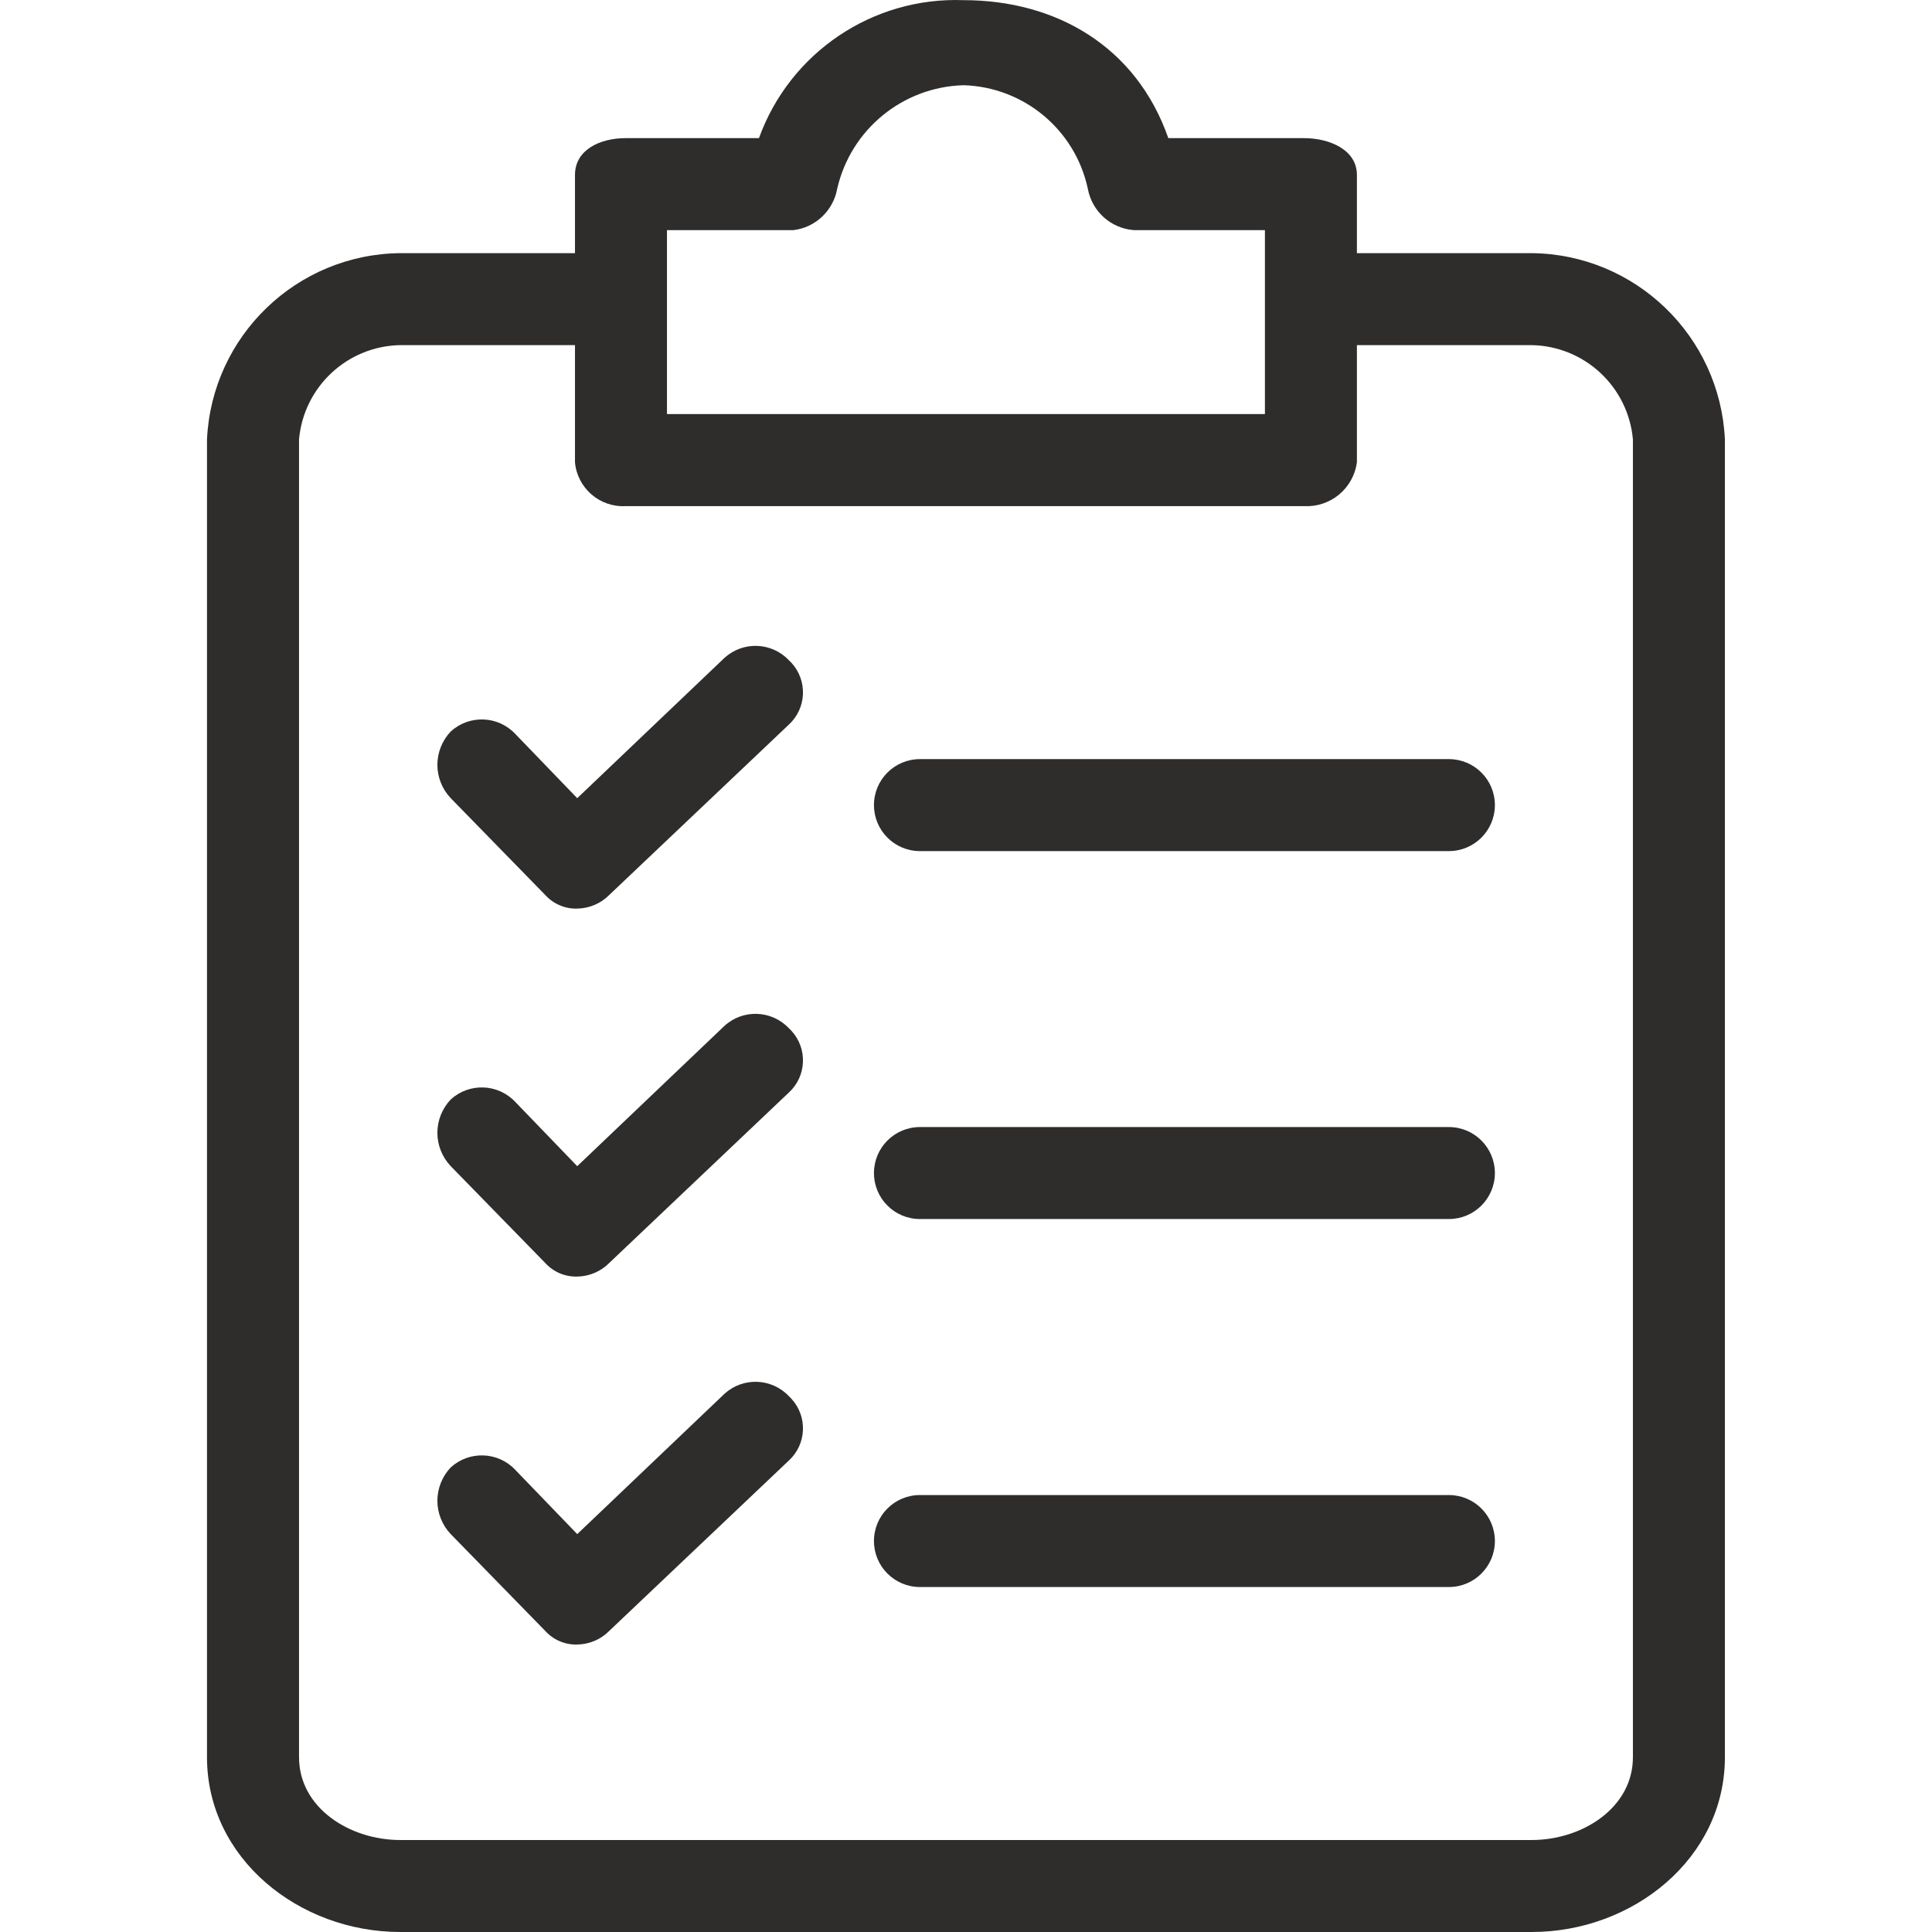
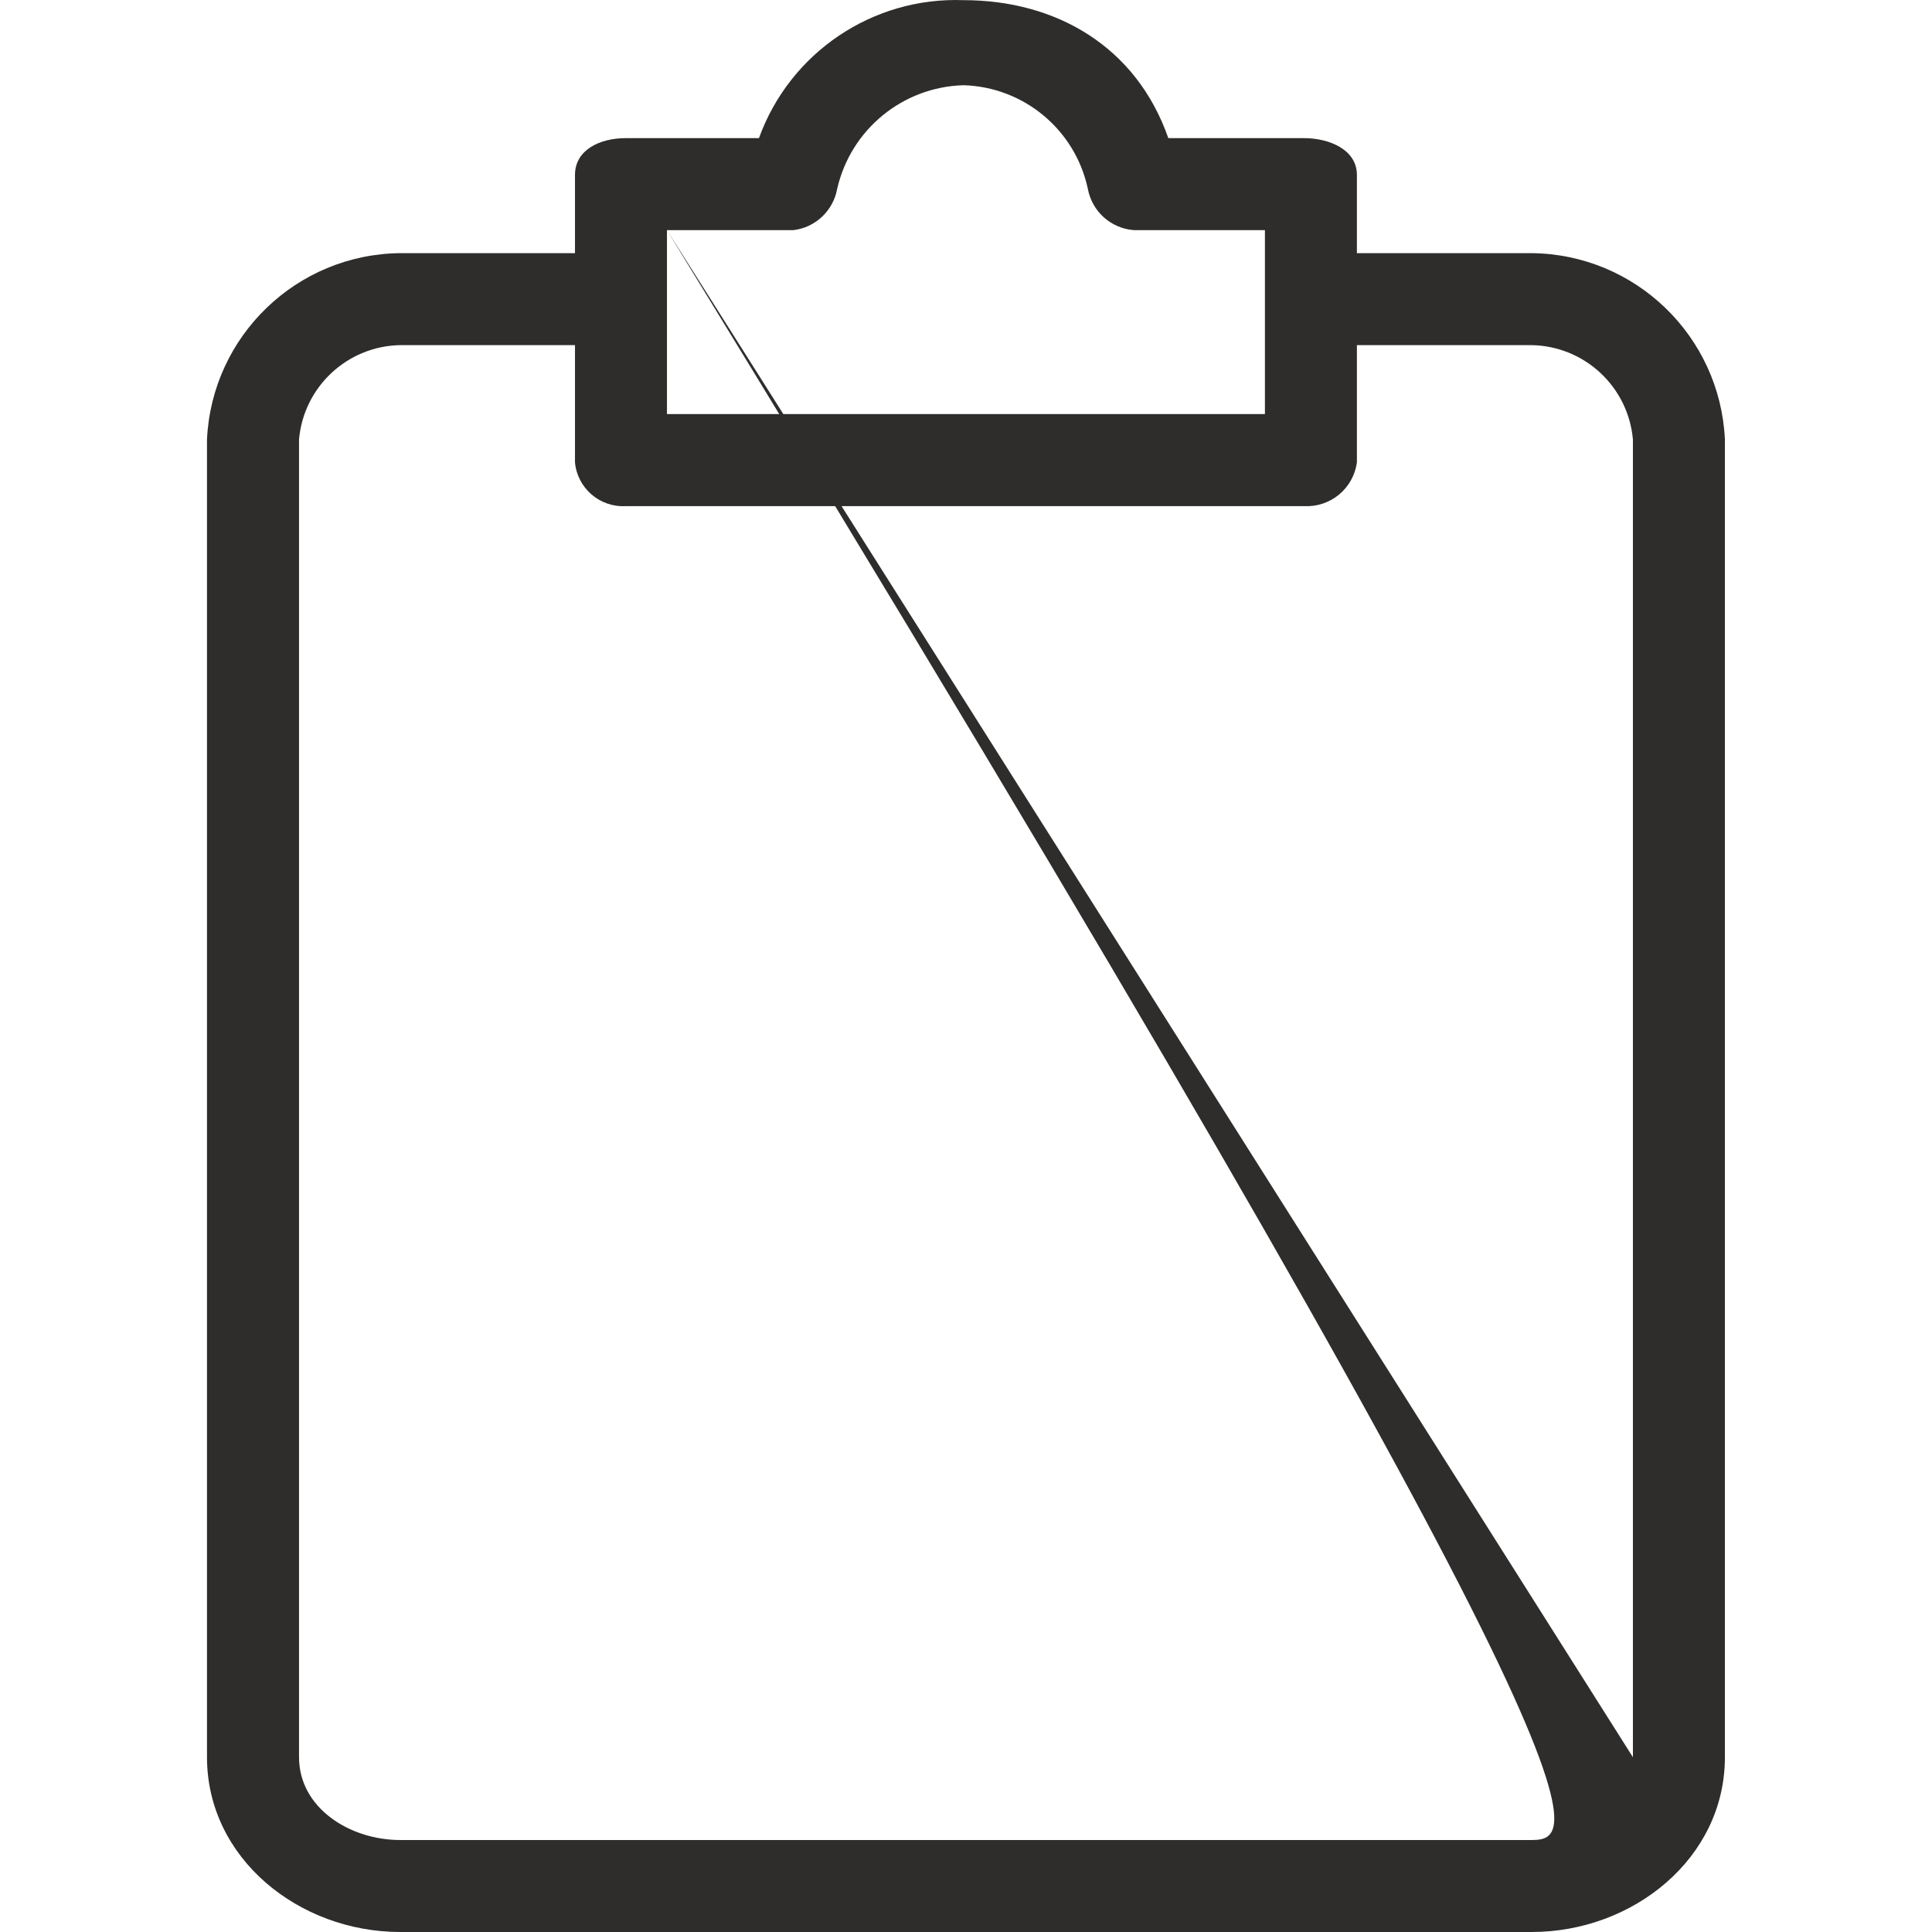
<svg xmlns="http://www.w3.org/2000/svg" width="36" height="36" viewBox="0 0 36 36" fill="none">
-   <path d="M28.541 4.717H25.284V3.26C25.284 2.788 24.77 2.574 24.299 2.574H21.77C21.171 0.86 19.671 0.003 17.956 0.003C16.261 -0.061 14.719 0.979 14.142 2.574H11.657C11.185 2.574 10.714 2.788 10.714 3.26V4.717H7.457C5.527 4.737 3.948 6.26 3.857 8.188V32.743C3.857 34.629 5.572 36 7.457 36H28.541C30.427 36 32.141 34.629 32.141 32.743V8.188C32.05 6.26 30.471 4.737 28.541 4.717ZM12.428 4.288H14.785C14.986 4.264 15.173 4.176 15.319 4.037C15.466 3.898 15.564 3.716 15.6 3.517C15.853 2.412 16.823 1.618 17.956 1.588C19.079 1.622 20.035 2.418 20.27 3.517C20.308 3.722 20.412 3.909 20.567 4.049C20.723 4.188 20.919 4.273 21.128 4.288H23.57V7.716H12.428V4.288ZM30.427 32.743C30.427 33.686 29.484 34.286 28.541 34.286H7.457C6.514 34.286 5.572 33.686 5.572 32.743V8.188C5.659 7.207 6.472 6.449 7.457 6.431H10.714V8.616C10.759 9.097 11.175 9.456 11.657 9.431H24.299C24.535 9.444 24.768 9.367 24.951 9.216C25.133 9.065 25.252 8.851 25.284 8.616V6.431H28.541C29.526 6.449 30.339 7.206 30.427 8.188V32.743H30.427Z" fill="#2E2D2C" />
-   <path d="M14.699 19.159C14.377 18.82 13.844 18.8 13.499 19.116L10.756 21.73L9.599 20.53C9.278 20.191 8.744 20.172 8.399 20.487C8.24 20.654 8.15 20.877 8.15 21.108C8.15 21.34 8.24 21.562 8.399 21.73L10.156 23.53C10.232 23.614 10.324 23.68 10.428 23.725C10.531 23.769 10.644 23.79 10.756 23.787C10.982 23.784 11.198 23.691 11.356 23.53L14.699 20.358C15.03 20.055 15.052 19.539 14.748 19.208C14.733 19.191 14.716 19.174 14.699 19.159ZM26.998 21.001H17.142C16.668 21.001 16.285 21.385 16.285 21.858C16.285 22.332 16.668 22.715 17.142 22.715H26.998C27.471 22.715 27.855 22.332 27.855 21.858C27.855 21.385 27.471 21.001 26.998 21.001ZM14.699 12.302C14.377 11.963 13.844 11.944 13.499 12.259L10.756 14.873L9.599 13.673C9.278 13.334 8.744 13.315 8.399 13.63C8.24 13.798 8.15 14.02 8.15 14.252C8.15 14.483 8.24 14.706 8.399 14.873L10.156 16.673C10.232 16.757 10.324 16.824 10.428 16.868C10.531 16.913 10.644 16.934 10.756 16.93C10.982 16.927 11.198 16.834 11.356 16.673L14.699 13.502C15.03 13.198 15.052 12.683 14.748 12.351C14.733 12.334 14.716 12.318 14.699 12.302ZM26.998 14.145H17.142C16.668 14.145 16.285 14.528 16.285 15.002C16.285 15.475 16.668 15.859 17.142 15.859H26.998C27.471 15.859 27.855 15.475 27.855 15.002C27.855 14.528 27.471 14.145 26.998 14.145ZM14.699 26.015C14.377 25.676 13.844 25.657 13.499 25.972L10.756 28.586L9.599 27.386C9.278 27.047 8.744 27.029 8.399 27.343C8.24 27.511 8.15 27.733 8.15 27.965C8.15 28.196 8.24 28.419 8.399 28.586L10.156 30.386C10.232 30.47 10.324 30.537 10.428 30.581C10.531 30.626 10.644 30.647 10.756 30.643C10.982 30.64 11.198 30.548 11.356 30.386L14.699 27.215C15.03 26.911 15.052 26.396 14.748 26.065C14.733 26.047 14.716 26.031 14.699 26.015ZM26.998 27.858H17.142C16.668 27.858 16.285 28.241 16.285 28.715C16.285 29.188 16.668 29.572 17.142 29.572H26.998C27.471 29.572 27.855 29.188 27.855 28.715C27.855 28.241 27.471 27.858 26.998 27.858Z" fill="#2E2D2C" />
+   <path d="M28.541 4.717H25.284V3.26C25.284 2.788 24.77 2.574 24.299 2.574H21.77C21.171 0.86 19.671 0.003 17.956 0.003C16.261 -0.061 14.719 0.979 14.142 2.574H11.657C11.185 2.574 10.714 2.788 10.714 3.26V4.717H7.457C5.527 4.737 3.948 6.26 3.857 8.188V32.743C3.857 34.629 5.572 36 7.457 36H28.541C30.427 36 32.141 34.629 32.141 32.743V8.188C32.05 6.26 30.471 4.737 28.541 4.717ZM12.428 4.288H14.785C14.986 4.264 15.173 4.176 15.319 4.037C15.466 3.898 15.564 3.716 15.6 3.517C15.853 2.412 16.823 1.618 17.956 1.588C19.079 1.622 20.035 2.418 20.27 3.517C20.308 3.722 20.412 3.909 20.567 4.049C20.723 4.188 20.919 4.273 21.128 4.288H23.57V7.716H12.428V4.288ZC30.427 33.686 29.484 34.286 28.541 34.286H7.457C6.514 34.286 5.572 33.686 5.572 32.743V8.188C5.659 7.207 6.472 6.449 7.457 6.431H10.714V8.616C10.759 9.097 11.175 9.456 11.657 9.431H24.299C24.535 9.444 24.768 9.367 24.951 9.216C25.133 9.065 25.252 8.851 25.284 8.616V6.431H28.541C29.526 6.449 30.339 7.206 30.427 8.188V32.743H30.427Z" fill="#2E2D2C" />
</svg>